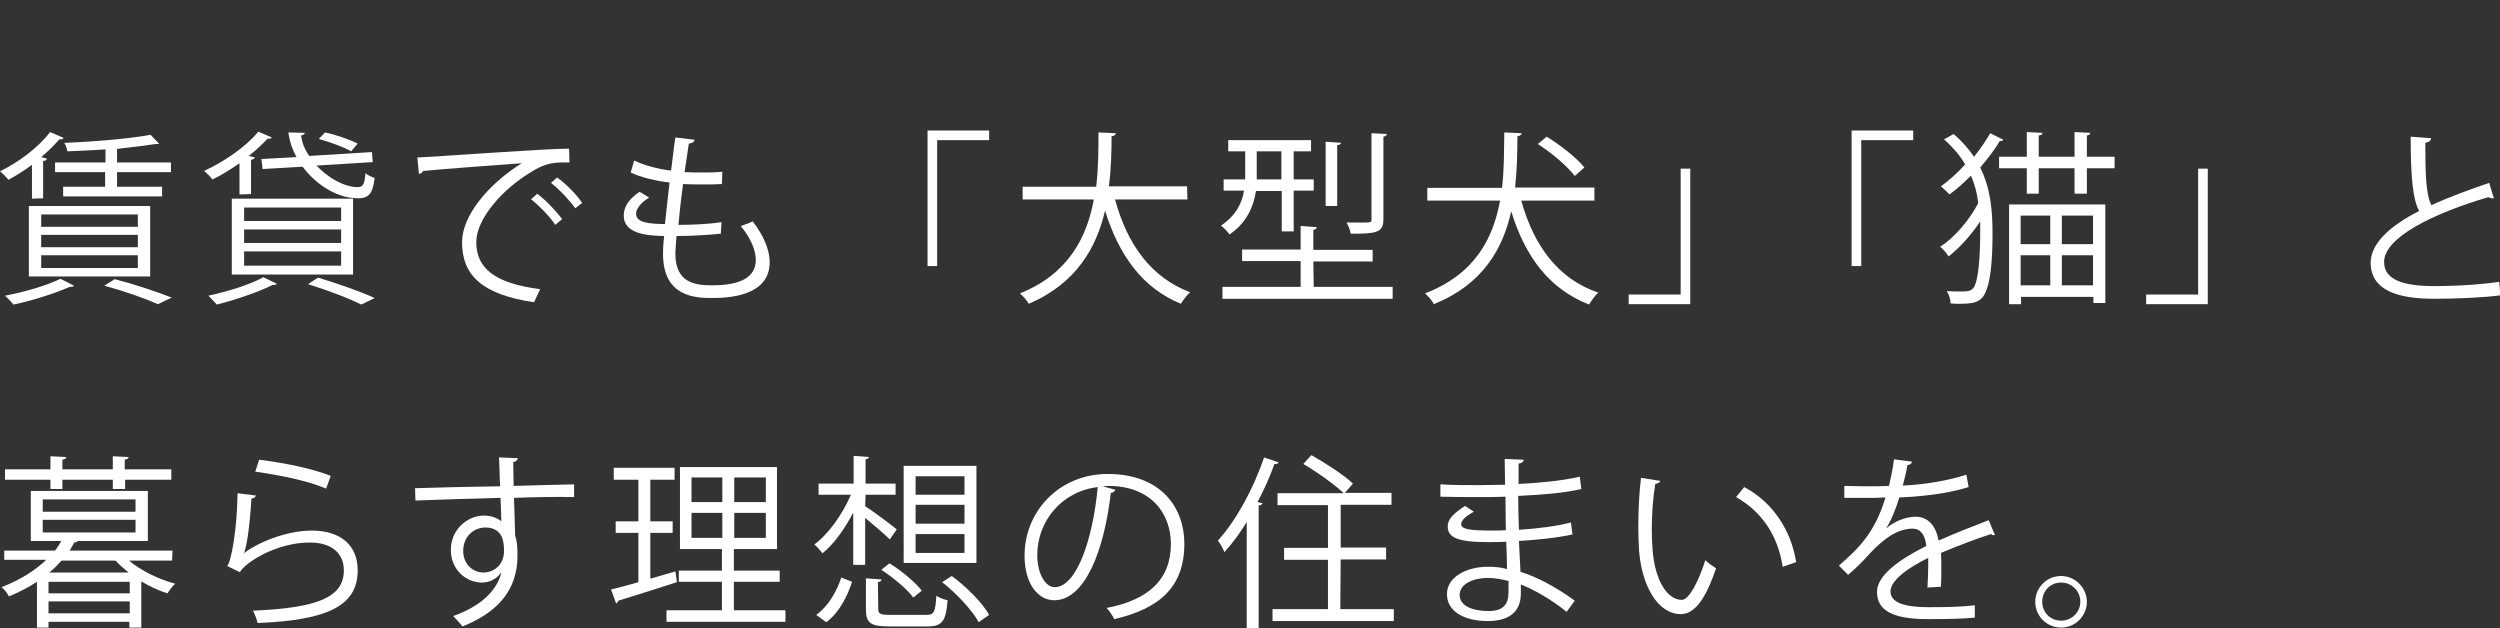
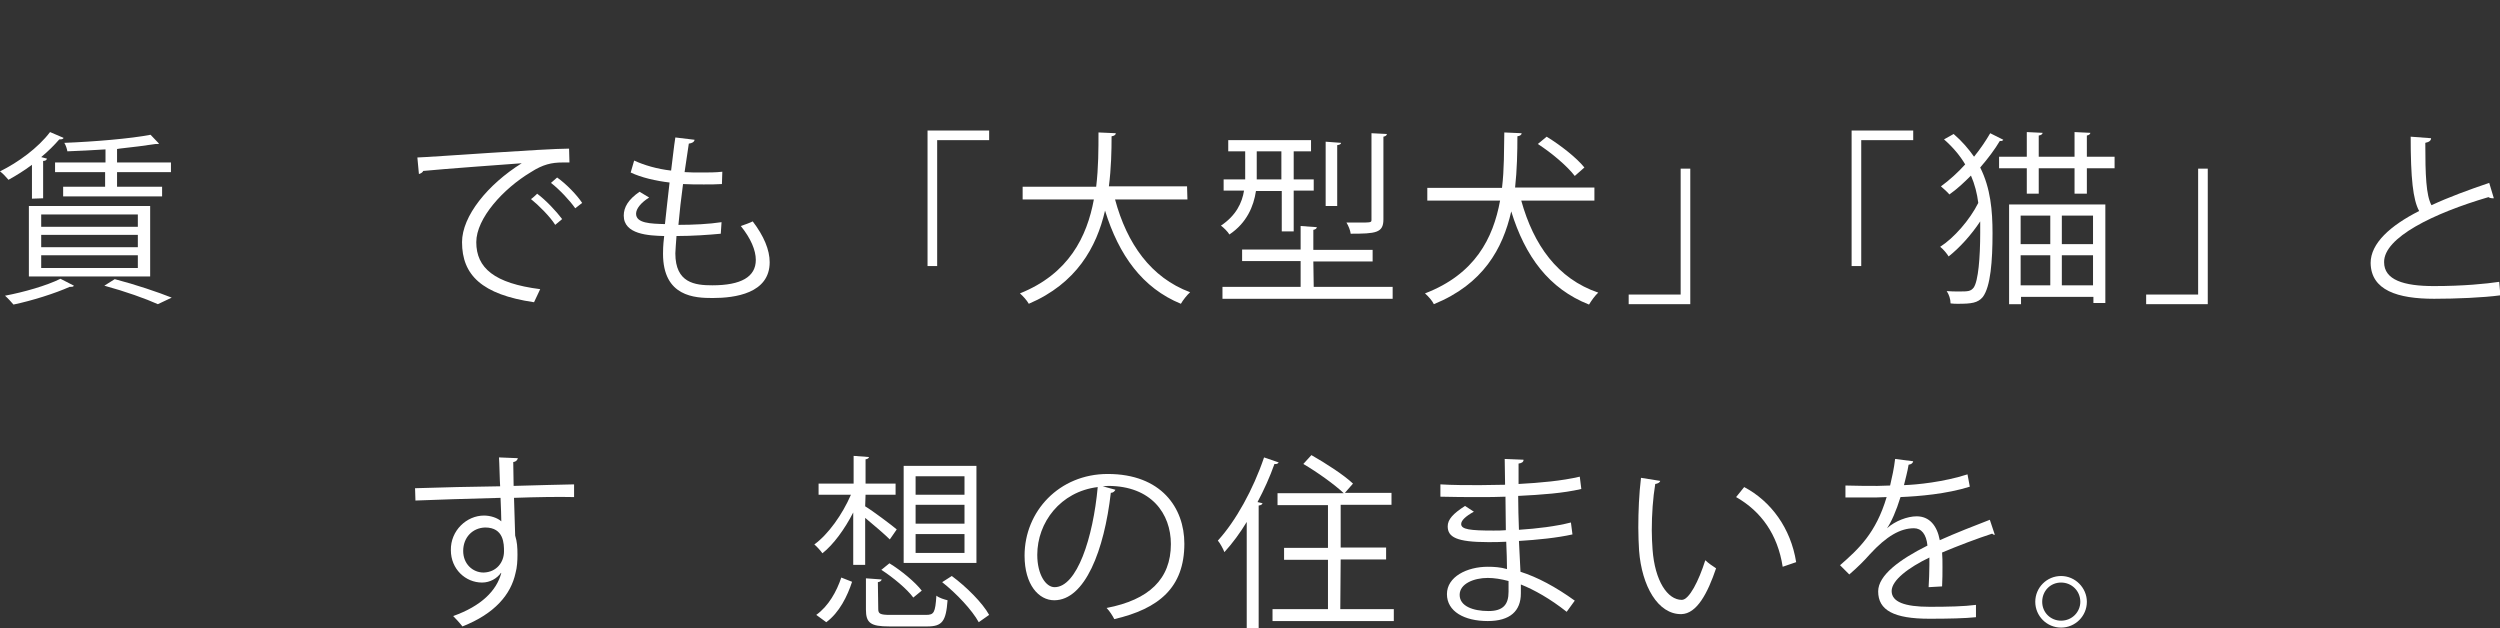
<svg xmlns="http://www.w3.org/2000/svg" version="1.1" id="_レイヤー_2" x="0px" y="0px" viewBox="0 0 649.3 163.1" style="enable-background:new 0 0 649.3 163.1;" xml:space="preserve">
  <rect x="0" y="0" width="649.3" height="163.1" fill="#333333" stroke="none" />
  <style type="text/css">
	.st0{fill:#FFFFFF;}
</style>
  <g id="kv">
    <g id="_コピー白">
      <g>
        <path class="st0" d="M8.3,51.6v-8.8c-2,1.5-4.1,2.8-6.1,3.9C1.7,46.1,0.7,45,0,44.5c4.7-2.3,9.9-6.1,13-10.2l3.5,1.5     c-0.1,0.4-0.6,0.4-1.1,0.4c-1.3,1.5-2.9,3.1-4.7,4.6l1.5,0.4c-0.1,0.3-0.3,0.6-1,0.6v9.7L8.3,51.6L8.3,51.6z M19.2,74.2     c-0.2,0.3-0.4,0.3-1.1,0.3c-3.8,1.7-9.8,3.6-14.6,4.6c-0.5-0.6-1.5-1.7-2.2-2.3c4.8-0.9,10.8-2.6,14.4-4.4L19.2,74.2z M7.5,71.8     V53.5H39v18.3C39,71.8,7.5,71.8,7.5,71.8z M10.7,55.7v3.2h25.1v-3.2C35.8,55.7,10.7,55.7,10.7,55.7z M10.7,61v3.2h25.1V61     C35.8,61,10.7,61,10.7,61z M10.7,66.3v3.3h25.1v-3.3C35.8,66.3,10.7,66.3,10.7,66.3z M27.4,42.2v-3.4c-3.3,0.2-6.8,0.4-9.9,0.5     c-0.1-0.6-0.4-1.6-0.8-2.2C24.5,36.8,34,36,39.1,35l2.2,2.3c-0.1,0.1-0.3,0.1-0.5,0.1c-0.1,0-0.2,0-0.4,0     c-2.5,0.4-5.8,0.8-9.4,1.2l-0.6,0.1v3.5h14v2.5h-14v3.8h11.7v2.5H16.4v-2.5h10.9v-3.8H14.3v-2.5L27.4,42.2L27.4,42.2z M41,79     c-3.1-1.4-8.4-3.3-13.9-4.8l2.7-1.7c5.4,1.4,11.3,3.4,14.8,4.8L41,79z" />
-         <path class="st0" d="M62.2,50.5v-8.1c-2.3,1.6-4.7,3.1-7,4.2c-0.5-0.6-1.5-1.7-2.2-2.2c5-2.3,10.7-6.1,14.1-10.2l3.5,1.5     c-0.2,0.3-0.6,0.4-1.1,0.3c-1.4,1.5-3.1,3.1-4.9,4.5l1.6,0.4c-0.1,0.3-0.4,0.5-1,0.6v8.9L62.2,50.5L62.2,50.5z M71.9,73.7     c-0.2,0.2-0.6,0.4-1.1,0.3c-3.8,1.9-9.7,3.9-14.5,5.1c-0.6-0.6-1.6-1.8-2.2-2.3c4.7-1,10.7-2.8,14.3-4.8L71.9,73.7L71.9,73.7z      M60.2,71.3V51.6h31.5v19.7H60.2z M63.4,53.9v3.5h25.2v-3.5H63.4z M63.4,59.6v3.5h25.2v-3.5H63.4z M63.4,65.4V69h25.2v-3.7H63.4z      M67.9,41.3l9.1-0.5c-1.1-2-1.8-4.1-2.1-6.4l4.3,0.1c-0.1,0.3-0.4,0.6-1,0.7c0.2,1.9,1,3.7,2.1,5.3l16.3-1l0.2,2.6L82.2,43     c3.1,3.3,7.3,5.6,10.7,5.6c1.4,0,1.8-0.8,2-3.6c0.7,0.5,1.6,1,2.4,1.2c-0.5,4.2-1.6,5.3-4.3,5.3c-6.2,0-11.6-4.4-14.4-8.2     l-10.4,0.6L67.9,41.3L67.9,41.3z M93.8,79.1c-3.1-1.6-8.4-3.6-13.8-5.3l2.6-1.7c5.3,1.6,11.2,3.7,14.7,5.3     C97.4,77.4,93.8,79.1,93.8,79.1z M84.4,34.4c2.9,0.6,6.6,1.9,8.5,2.9l-1.7,2c-1.9-1.1-5.5-2.4-8.4-3.2L84.4,34.4L84.4,34.4z" />
        <path class="st0" d="M108.4,40.9c3.6-0.1,33.2-2.3,39.4-2.3l0.1,3.6c-0.6,0-1.2,0-1.8,0c-2.8,0-5.1,0.5-8.2,2.5     c-7.2,4.3-14.2,12-14.2,18.2c0,6.7,4.7,10.7,16.6,12.2l-1.6,3.4c-13.6-2-18.7-7.1-18.7-15.6c0-6.8,6.7-15,15.5-20.5     c-5.3,0.4-19.4,1.4-25.6,2c-0.1,0.4-0.7,0.7-1.1,0.8L108.4,40.9L108.4,40.9z M139.5,50.3c2.3,1.7,5,4.6,6.5,6.6l-1.8,1.5     c-1.3-2.1-4.3-5.1-6.3-6.7C137.9,51.8,139.5,50.4,139.5,50.3z M144.7,46.1c2.4,1.7,5.1,4.5,6.5,6.6l-1.8,1.4     c-1.3-1.9-4.1-4.9-6.3-6.6L144.7,46.1z" />
        <path class="st0" d="M187.2,60.7c-3.1,0.3-7.4,0.6-11.5,0.6c-0.1,1.7-0.3,3.6-0.3,4.5c0,7.7,5.1,8.3,9.6,8.3     c7.5,0,11.3-2.2,11.3-6.6c0-2.5-1.3-5.6-3.9-8.8c0.9-0.3,2.3-0.8,3.1-1.2c2.9,3.8,4.4,7.4,4.4,10.6c0,8.1-9,9.3-14.8,9.3     c-4.6,0-12.9-0.3-12.9-11.5c0-2.2,0.2-3.7,0.3-4.6c-4-0.1-10.5-0.4-10.5-5.3c0-2.2,1.2-4.2,4.1-6.2l2.5,1.5     c-2.1,1.3-3.4,2.9-3.4,4.2c0,2.5,3.8,2.6,7.5,2.7c0.3-3.2,0.8-7,1.2-10.8c-3.5-0.4-7.4-1.3-10.1-2.6l0.9-3.1     c2.6,1.2,6,2.2,9.6,2.6c0.4-3,0.7-6.1,1.1-8.6l5,0.6c-0.1,0.6-0.7,0.9-1.5,1c-0.3,2-0.7,4.7-1.1,7.4c1.4,0.1,2.9,0.1,4.4,0.1     c1.8,0,3.7,0,5.4-0.2l-0.1,3.2c-1.4,0.1-3.1,0.1-4.7,0.1c-1.9,0-3.7,0-5.4-0.1c-0.5,3.6-0.9,7.3-1.2,10.6c3.8,0,8-0.2,11.2-0.7     L187.2,60.7L187.2,60.7z" />
        <path class="st0" d="M240.9,69.1V33.9h16v2.5h-13.5v32.7H240.9z" />
        <path class="st0" d="M308.4,51.8h-18.8c3.1,11.5,9.3,20.3,19.5,24.1c-0.8,0.7-1.9,2.1-2.4,3c-10-4.1-16.1-12.6-19.7-24.2     c-2.2,9.5-7.4,18.9-19.8,24.2c-0.5-0.9-1.5-2-2.3-2.7c12.7-5.1,17.4-14.7,19.2-24.4h-18.5v-3.3h19.1c0.6-5,0.6-9.9,0.6-14.1     l4.5,0.2c0,0.4-0.4,0.7-1.1,0.8c0,3.8-0.1,8.3-0.7,13h20.3L308.4,51.8L308.4,51.8z" />
        <path class="st0" d="M332.9,49.6h-6.7c-0.6,4-2.4,8.3-6.9,11.3c-0.4-0.7-1.5-1.8-2.2-2.3c3.9-2.6,5.5-5.9,6-9.1h-5.3v-2.9h5.6     v-7.3H319v-2.9h21.5v2.9H336v7.3h5.2v2.9H336v10.6h-3.1L332.9,49.6L332.9,49.6z M341.2,74.5h20.5v3.1h-44.2v-3.1h20.3v-6.7h-15.2     v-3h15.2v-6.1l4.2,0.3c0,0.3-0.3,0.6-0.9,0.7v5.2h15.4v3h-15.4L341.2,74.5L341.2,74.5z M326.4,39.3v7.3h6.4v-7.3H326.4z      M348.3,37.1c0,0.3-0.3,0.5-1,0.6v15.8h-3V36.8L348.3,37.1L348.3,37.1z M360.2,34.8c0,0.3-0.3,0.6-0.9,0.7v21.5     c0,3.5-2,3.7-8.5,3.7c-0.1-0.9-0.6-2.1-1.1-2.9c1.1,0,2.2,0,3,0c3.5,0,3.5,0,3.5-0.8V34.6L360.2,34.8L360.2,34.8z" />
        <path class="st0" d="M414.2,52.1h-19.1c3.2,11.5,9.4,20.3,20,23.9c-0.8,0.7-1.8,2.1-2.4,3.1c-10.4-4.1-16.6-12.5-20.2-24.2     c-2.2,9.7-7.3,18.9-20.1,24.1c-0.4-0.9-1.5-2.1-2.3-2.8c13-5,17.7-14.3,19.5-24.1h-18.9v-3.3h19.4c0.6-4.9,0.5-9.8,0.6-14.4     l4.5,0.2c0,0.4-0.4,0.7-1.1,0.8c0,4.1-0.1,8.7-0.6,13.3h20.6V52.1L414.2,52.1z M401.7,35.5c3.6,2.2,7.8,5.5,9.8,8l-2.5,2.2     c-1.9-2.5-6-6-9.6-8.3L401.7,35.5z" />
        <path class="st0" d="M439,43.8V79h-16v-2.5h13.5V43.8H439z" />
        <path class="st0" d="M480.9,69.1V33.9h16v2.5h-13.5v32.7H480.9z" />
        <path class="st0" d="M507.4,34.8c2.2,1.9,3.9,3.9,5.3,5.9c1.7-2.1,3.1-4.2,4.2-6.1l3.4,1.7c-0.1,0.2-0.4,0.4-0.9,0.3     c-1.3,2.2-3.1,4.6-5.1,6.9c2.7,5.4,3.2,11.2,3.2,17.1c0,7.2-0.5,13.8-2.5,16.5c-1.3,1.6-3,1.8-6.5,1.8c-0.6,0-1.2,0-1.9-0.1     c0-1.1-0.4-2.3-1-3.2c1.1,0.1,2.2,0.1,3.1,0.1c2.4,0,3.1,0,3.9-1c1.2-1.7,1.7-7.8,1.7-14.3c0-1,0-1.9,0-2.9     c-2.3,3.5-5.4,6.9-8.2,9.1c-0.5-0.8-1.4-1.9-2.2-2.5c3.6-2.3,7.7-7,9.9-11.4c-0.3-2.4-0.9-4.8-1.9-7.1c-1.8,1.8-3.6,3.5-5.6,4.9     c-0.5-0.6-1.5-1.5-2.2-2.1c2.2-1.6,4.4-3.6,6.3-5.7c-1.3-2.2-3.1-4.4-5.5-6.5L507.4,34.8L507.4,34.8z M542,40.7h7.2v3H542v6.6     h-3.2v-6.6h-9.3v6.6h-3.1v-6.6h-7.2v-3h7.2v-6.4l4.1,0.2c0,0.3-0.3,0.6-1,0.7v5.5h9.3v-6.4l4.1,0.2c0,0.3-0.3,0.6-0.9,0.7     L542,40.7L542,40.7z M521.8,78.9V53.1h25v25.6h-3.1v-1.6h-18.8v1.9H521.8z M532.5,56h-7.7v7.4h7.7V56z M524.8,74.1h7.7v-7.8h-7.7     V74.1z M543.6,63.4V56h-8.1v7.4H543.6z M535.5,74.1h8.1v-7.8h-8.1V74.1z" />
        <path class="st0" d="M573.4,43.8V79h-16v-2.5h13.5V43.8H573.4z" />
        <path class="st0" d="M647.7,51.5c-0.1,0-0.2,0-0.4,0c-0.3,0-0.7-0.1-1-0.3c-14.3,4.2-27.2,10.5-27.1,16.9c0,4.6,5.1,6.2,12.9,6.2     s13.6-0.6,17-1.1l0.3,3.5c-4.4,0.6-11.6,0.9-17.2,0.9c-9.5,0-16.4-2.2-16.5-9.3c0-5.1,5.1-9.7,12.6-13.5     c-1.6-2.9-2.2-8.5-2.2-19.3l5.3,0.4c0,0.6-0.5,1-1.5,1.2c0,8.4,0.2,13.6,1.6,16.2c4.5-2.1,9.7-4,15-5.8L647.7,51.5L647.7,51.5z" />
-         <path class="st0" d="M44.7,145.6H33.5c3.1,2.6,7.8,4.9,12,6c-0.7,0.6-1.5,1.7-2,2.5c-2.3-0.7-4.6-1.8-6.8-3.1v12h-3.1v-1.5H12.6     v1.5H9.6v-11.9c-2.1,1.4-4.6,2.7-7.3,3.8c-0.4-0.8-1.2-1.9-1.9-2.4c4.9-1.9,8.8-4.4,11.6-7.1H1.1V143h13.2     c0.6-0.8,1.2-1.7,1.6-2.5H8v-13h30.4v13H20.2c-0.1,0.2-0.4,0.4-0.9,0.4c-0.4,0.7-0.8,1.4-1.2,2.1h26.7L44.7,145.6L44.7,145.6z      M13.1,127v-2.4H1.3v-2.7h11.8v-3.4l4.1,0.2c0,0.3-0.3,0.6-1,0.7v2.5h13.1v-3.4l4.1,0.2c0,0.3-0.3,0.6-1,0.7v2.5h12.1v2.7H32.5     v2.4h-3.2v-2.4H16.2v2.4L13.1,127L13.1,127z M11.1,129.7v3.2h24.1v-3.2H11.1L11.1,129.7z M11.1,135v3.3h24.1V135H11.1L11.1,135z      M33.7,154.1v-3H12.6v3H33.7z M12.6,159.3h21.1v-3.1H12.6C12.6,156.2,12.6,159.3,12.6,159.3z M16,145.6c-1,1.1-2,2.1-3.2,3.1     h20.6c-1.2-1-2.4-2-3.4-3.1H16L16,145.6z" />
-         <path class="st0" d="M66.5,128.7c-0.2,0.5-0.6,0.7-1.2,0.8c-0.4,7.1-1.3,13.1-2,14.2h0c4.7-3.5,12-5.9,17.7-5.9     c7.4,0,12,3.8,11.9,10.5c-0.1,8.8-7.4,12.8-26,13.5c-0.2-0.9-0.7-2.3-1.2-3.2c16.8-0.7,23.5-3.5,23.6-10.3     c0.1-4.6-3.2-7.4-8.8-7.4c-8.9,0-16.9,5.3-18.2,7.7l-3.3-1.6c1-0.9,2.6-9.5,2.7-18.9L66.5,128.7L66.5,128.7z M67.3,119.4     c6.5,0.8,13.9,2.3,18.6,4.2l-1.2,3.3c-4.9-2.1-12.1-3.5-18.4-4.4L67.3,119.4L67.3,119.4z" />
        <path class="st0" d="M129.9,126.3c-0.1-1.1-0.2-6.3-0.3-7.5l4.9,0.2c-0.1,0.4-0.4,0.9-1.2,1c0,0.6,0,1.2,0.1,6.2     c5.9-0.2,12.1-0.3,15.7-0.4v3.3c-4.1-0.1-9.9,0-15.6,0.2c0.1,3.7,0.2,7.2,0.3,9.8c0.5,1.6,0.6,3,0.6,5c0,1.5-0.1,3.3-0.5,4.7     c-1.2,5.6-5.4,10.6-13.8,13.9c-0.6-0.8-1.7-2-2.4-2.7c7.3-2.6,11.3-6.6,12.5-11.2h-0.1c-1,1.4-2.8,2.5-4.9,2.5     c-4.3,0-8.1-3.5-8.1-8.4c-0.1-5.1,4.1-9,8.6-9c1.7,0,3.5,0.6,4.5,1.5c0-0.8-0.1-4-0.2-6.1c-5,0.1-20.2,0.6-22.1,0.7l-0.1-3.2     l10.9-0.3L129.9,126.3L129.9,126.3z M130.9,143.2c0-1.9,0-6.2-4.9-6.2c-3.3,0.1-5.7,2.6-5.7,6.1c0,3.4,2.5,5.6,5.3,5.6     C129,148.6,130.9,146,130.9,143.2L130.9,143.2z" />
-         <path class="st0" d="M168.9,138.4v11.9l6.5-1.9c0.1,0.3,0.1,0.6,0.4,2.8c-5.6,1.8-11.5,3.7-15.2,4.8c-0.1,0.4-0.3,0.6-0.6,0.7     l-1.3-3.6c2-0.5,4.4-1.1,7.1-1.9v-12.8h-5.9v-3h5.9v-10.8h-6.4v-3.1h15.8v3.1h-6.3v10.8h5.8v3H168.9L168.9,138.4z M190.6,158.5     h13.4v3h-30.9v-3h14.4v-7.4h-11.2v-2.9h11.2v-5.6h-10.9v-21.3h25.2v21.3h-11.2v5.6h11.9v2.9h-11.9V158.5z M179.6,124v6.4h8V124     C187.6,124,179.6,124,179.6,124z M179.6,139.7h8v-6.5h-8V139.7z M198.9,130.4V124h-8.2v6.4H198.9z M198.9,139.7v-6.5h-8.2v6.5     H198.9z" />
        <path class="st0" d="M224.7,131.5c2,1.2,6.9,4.9,8.2,6l-1.8,2.6c-1.2-1.2-4.1-3.7-6.4-5.6v12.2h-3.1v-13.6     c-2.2,4.3-5.1,8.3-8,10.6c-0.5-0.7-1.4-1.7-2.1-2.3c3.6-2.6,7.3-7.8,9.5-12.9h-8.4v-2.9h9.1v-7.2l4,0.3c-0.1,0.3-0.3,0.5-0.9,0.6     v6.3h7.8v2.9h-7.8L224.7,131.5L224.7,131.5z M221.3,151.1c-1.2,3.7-3.3,8-6.7,10.5l-2.6-1.9c3.2-2.3,5.3-6.1,6.5-9.7L221.3,151.1     z M228.1,158.2c0,1.2,0.5,1.5,3.1,1.5h9.3c2.1,0,2.4-0.6,2.7-5c0.7,0.6,2.1,1,2.9,1.2c-0.4,5.5-1.4,6.8-5.3,6.8H231     c-4.9,0-6.1-0.9-6.1-4.4v-8.1l4.1,0.3c-0.1,0.3-0.3,0.6-1,0.7L228.1,158.2L228.1,158.2z M237.2,155.2c-1.6-2.2-5.2-5.2-8.3-7.2     l2.1-1.7c3.1,1.9,6.7,4.9,8.4,7.1L237.2,155.2L237.2,155.2z M253.6,121v25.2h-18.9V121H253.6z M250.5,128.5v-4.8h-12.7v4.8H250.5     z M250.5,136v-4.9h-12.7v4.9H250.5z M250.5,143.6v-4.9h-12.7v4.9H250.5z M254.2,161.6c-1.7-3.1-5.7-7.4-9.5-10.4l2.5-1.6     c3.8,2.8,8,7,9.7,10.1L254.2,161.6L254.2,161.6z" />
        <path class="st0" d="M289.7,127.2c-0.2,0.4-0.6,0.8-1.2,0.8c-1.7,14.9-6.7,27.9-14.7,27.9c-4,0-7.7-4-7.7-11.6     c0-11.5,9-21.2,21.6-21.2c13.9,0,19.9,8.8,19.9,18.1c0,11.4-6.6,16.9-18.2,19.6c-0.4-0.8-1.2-2.1-2-2.9     c11-2.1,16.7-7.5,16.7-16.6c0-7.9-5.1-15.1-16.3-15.1c-0.5,0-1,0.1-1.4,0.1L289.7,127.2L289.7,127.2z M285.1,126.5     c-9.7,1.2-15.7,9.2-15.7,17.6c0,5.1,2.2,8.4,4.5,8.4C279.7,152.5,283.9,139.7,285.1,126.5L285.1,126.5z" />
        <path class="st0" d="M323.9,135.4c-1.8,3-3.8,5.7-5.9,8c-0.3-0.8-1.1-2.3-1.7-3c4.6-5,9.2-13.3,12-21.6l3.8,1.3     c-0.2,0.3-0.5,0.5-1.1,0.4c-1.2,3.4-2.7,6.7-4.4,9.9l1.3,0.3c-0.1,0.3-0.3,0.5-1,0.6v31.8h-3.1V135.4L323.9,135.4z M348.1,158.2     h13.9v3.1h-31.5v-3.1h14.4v-12.8h-11.4v-3.1h11.4v-11.1h-13.1v-3.1H349c-2.3-2.2-6.9-5.5-10.5-7.6l2.1-2.3     c3.7,2.1,8.5,5.2,10.8,7.4l-2.1,2.4h12.1v3.1h-13.2v11.1h11.8v3.1h-11.8L348.1,158.2L348.1,158.2z" />
        <path class="st0" d="M374.1,125.8c3,0.2,7,0.2,10.2,0.2c2.2,0,4.6-0.1,6.6-0.1c0-2.3-0.1-5-0.1-6.7l4.9,0.2c0,0.6-0.5,0.9-1.3,1     c0,0.8,0,4.5,0,5.3c5.6-0.3,11.2-0.8,15.9-1.9l0.4,3.2c-4.7,1.1-10.3,1.5-16.4,1.8c0,2.9,0.1,5.9,0.2,8.8     c4.7-0.3,9.6-0.9,13.5-1.9l0.4,3.1c-4,0.9-9.1,1.4-13.9,1.7l0.4,8c4.4,1.4,9.1,3.9,14.1,7.5l-2.1,2.9c-4.3-3.4-8.4-5.7-11.9-7.1     c0,0.8,0,1.6,0,2.3c0,4.6-2.8,7.2-8.6,7.2c-6.1,0-10.6-2.5-10.6-7s5.2-7.1,10.6-7.1c1.6,0,3.3,0.1,5,0.6c0-2.1-0.1-4.6-0.2-7.1     c-1.5,0.1-3.3,0.1-4.7,0.1c-8.2,0-10.5-1.3-10.5-4.1c0-1.8,1.4-3.3,4.5-5.3l2.3,1.5c-2.2,1.2-3.3,2.3-3.3,3.2     c0,1.4,2.3,1.7,8.4,1.7c1.1,0,2.2,0,3.2-0.1L391,129c-2.1,0.1-4.5,0.1-6.6,0.1c-3.1,0-7.4,0-10.3-0.1L374.1,125.8L374.1,125.8z      M391.8,150.9c-1.9-0.5-3.7-0.8-5.4-0.8c-3.6,0-7.3,1.5-7.3,4.4s3.4,4.2,7.5,4.2c3.8,0,5.2-1.7,5.2-5L391.8,150.9L391.8,150.9z" />
        <path class="st0" d="M431.2,124.9c-0.1,0.4-0.6,0.7-1.3,0.8c-0.6,3.6-0.9,7.9-0.9,12c0,1.8,0.1,3.5,0.2,5     c0.6,8.2,3.9,13.1,7.6,13.1c1.9,0,4.4-4.9,6.1-10.3c0.7,0.7,2,1.6,2.8,2.1c-2.2,6.5-5,11.8-9,11.9c-6.1,0.1-10.3-7.3-11-16.5     c-0.1-1.8-0.2-3.8-0.2-6c0-4.2,0.2-8.8,0.7-12.9L431.2,124.9L431.2,124.9z M463,147.2c-1.3-8.4-5.6-14.4-12.1-18.1l2.1-2.6     c7,3.7,12.1,10.7,13.5,19.5L463,147.2z" />
-         <path class="st0" d="M518.1,138.9c-0.1,0.1-0.2,0.1-0.3,0.1c-0.3,0-0.5-0.1-0.7-0.3c-3.7,1.2-9,3.2-13,4.9     c0.1,1.1,0.1,2.4,0.1,3.7c0,1.5,0,3.3-0.1,5.1l-3.5,0.2c0.1-1.7,0.2-3.9,0.2-5.8c0-0.7,0-1.4,0-1.9c-5.4,2.6-9.8,5.9-9.8,8.7     s3.3,4.1,9.9,4.1c4.7,0,9-0.1,12-0.5l0,3.2c-2.8,0.3-7.1,0.4-12.1,0.4c-9.2,0-13.3-2.2-13.3-7.1c0-4.2,5.6-8.3,12.8-11.9     c-0.3-3-1.6-4.5-3.5-4.5c-3.5,0-7.1,2-11.5,6.8c-1.3,1.5-3.2,3.4-5.3,5.2l-2.4-2.4c4.8-4.2,9.3-8.3,12.1-17.7l-2.7,0.1h-8v-3.1     c2.9,0.1,6.3,0.1,8.3,0.1l3.3-0.1c0.5-2.2,1-4.3,1.3-6.9l4.7,0.6c-0.1,0.5-0.5,0.8-1.2,0.9c-0.3,1.9-0.8,3.6-1.2,5.3     c3.3-0.1,10.3-0.8,16.5-2.8l0.6,3.2c-6,1.9-13.2,2.5-18,2.7c-1.1,3.6-2.4,6.5-3.5,8.1h0c2.1-1.9,5.3-3.1,7.7-3.1     c3.3,0,5.3,2.4,6,6.2c4-1.8,9.1-3.8,13-5.3L518.1,138.9L518.1,138.9z" />
+         <path class="st0" d="M518.1,138.9c-0.3,0-0.5-0.1-0.7-0.3c-3.7,1.2-9,3.2-13,4.9     c0.1,1.1,0.1,2.4,0.1,3.7c0,1.5,0,3.3-0.1,5.1l-3.5,0.2c0.1-1.7,0.2-3.9,0.2-5.8c0-0.7,0-1.4,0-1.9c-5.4,2.6-9.8,5.9-9.8,8.7     s3.3,4.1,9.9,4.1c4.7,0,9-0.1,12-0.5l0,3.2c-2.8,0.3-7.1,0.4-12.1,0.4c-9.2,0-13.3-2.2-13.3-7.1c0-4.2,5.6-8.3,12.8-11.9     c-0.3-3-1.6-4.5-3.5-4.5c-3.5,0-7.1,2-11.5,6.8c-1.3,1.5-3.2,3.4-5.3,5.2l-2.4-2.4c4.8-4.2,9.3-8.3,12.1-17.7l-2.7,0.1h-8v-3.1     c2.9,0.1,6.3,0.1,8.3,0.1l3.3-0.1c0.5-2.2,1-4.3,1.3-6.9l4.7,0.6c-0.1,0.5-0.5,0.8-1.2,0.9c-0.3,1.9-0.8,3.6-1.2,5.3     c3.3-0.1,10.3-0.8,16.5-2.8l0.6,3.2c-6,1.9-13.2,2.5-18,2.7c-1.1,3.6-2.4,6.5-3.5,8.1h0c2.1-1.9,5.3-3.1,7.7-3.1     c3.3,0,5.3,2.4,6,6.2c4-1.8,9.1-3.8,13-5.3L518.1,138.9L518.1,138.9z" />
        <path class="st0" d="M542,156.3c0,3.7-3,6.7-6.7,6.7s-6.7-3-6.7-6.7s3-6.7,6.7-6.7S542,152.7,542,156.3z M540.3,156.3     c0-2.8-2.2-5-5-5s-4.9,2.2-4.9,5s2.2,4.9,4.9,4.9C538.2,161.2,540.3,158.9,540.3,156.3z" />
      </g>
    </g>
  </g>
</svg>